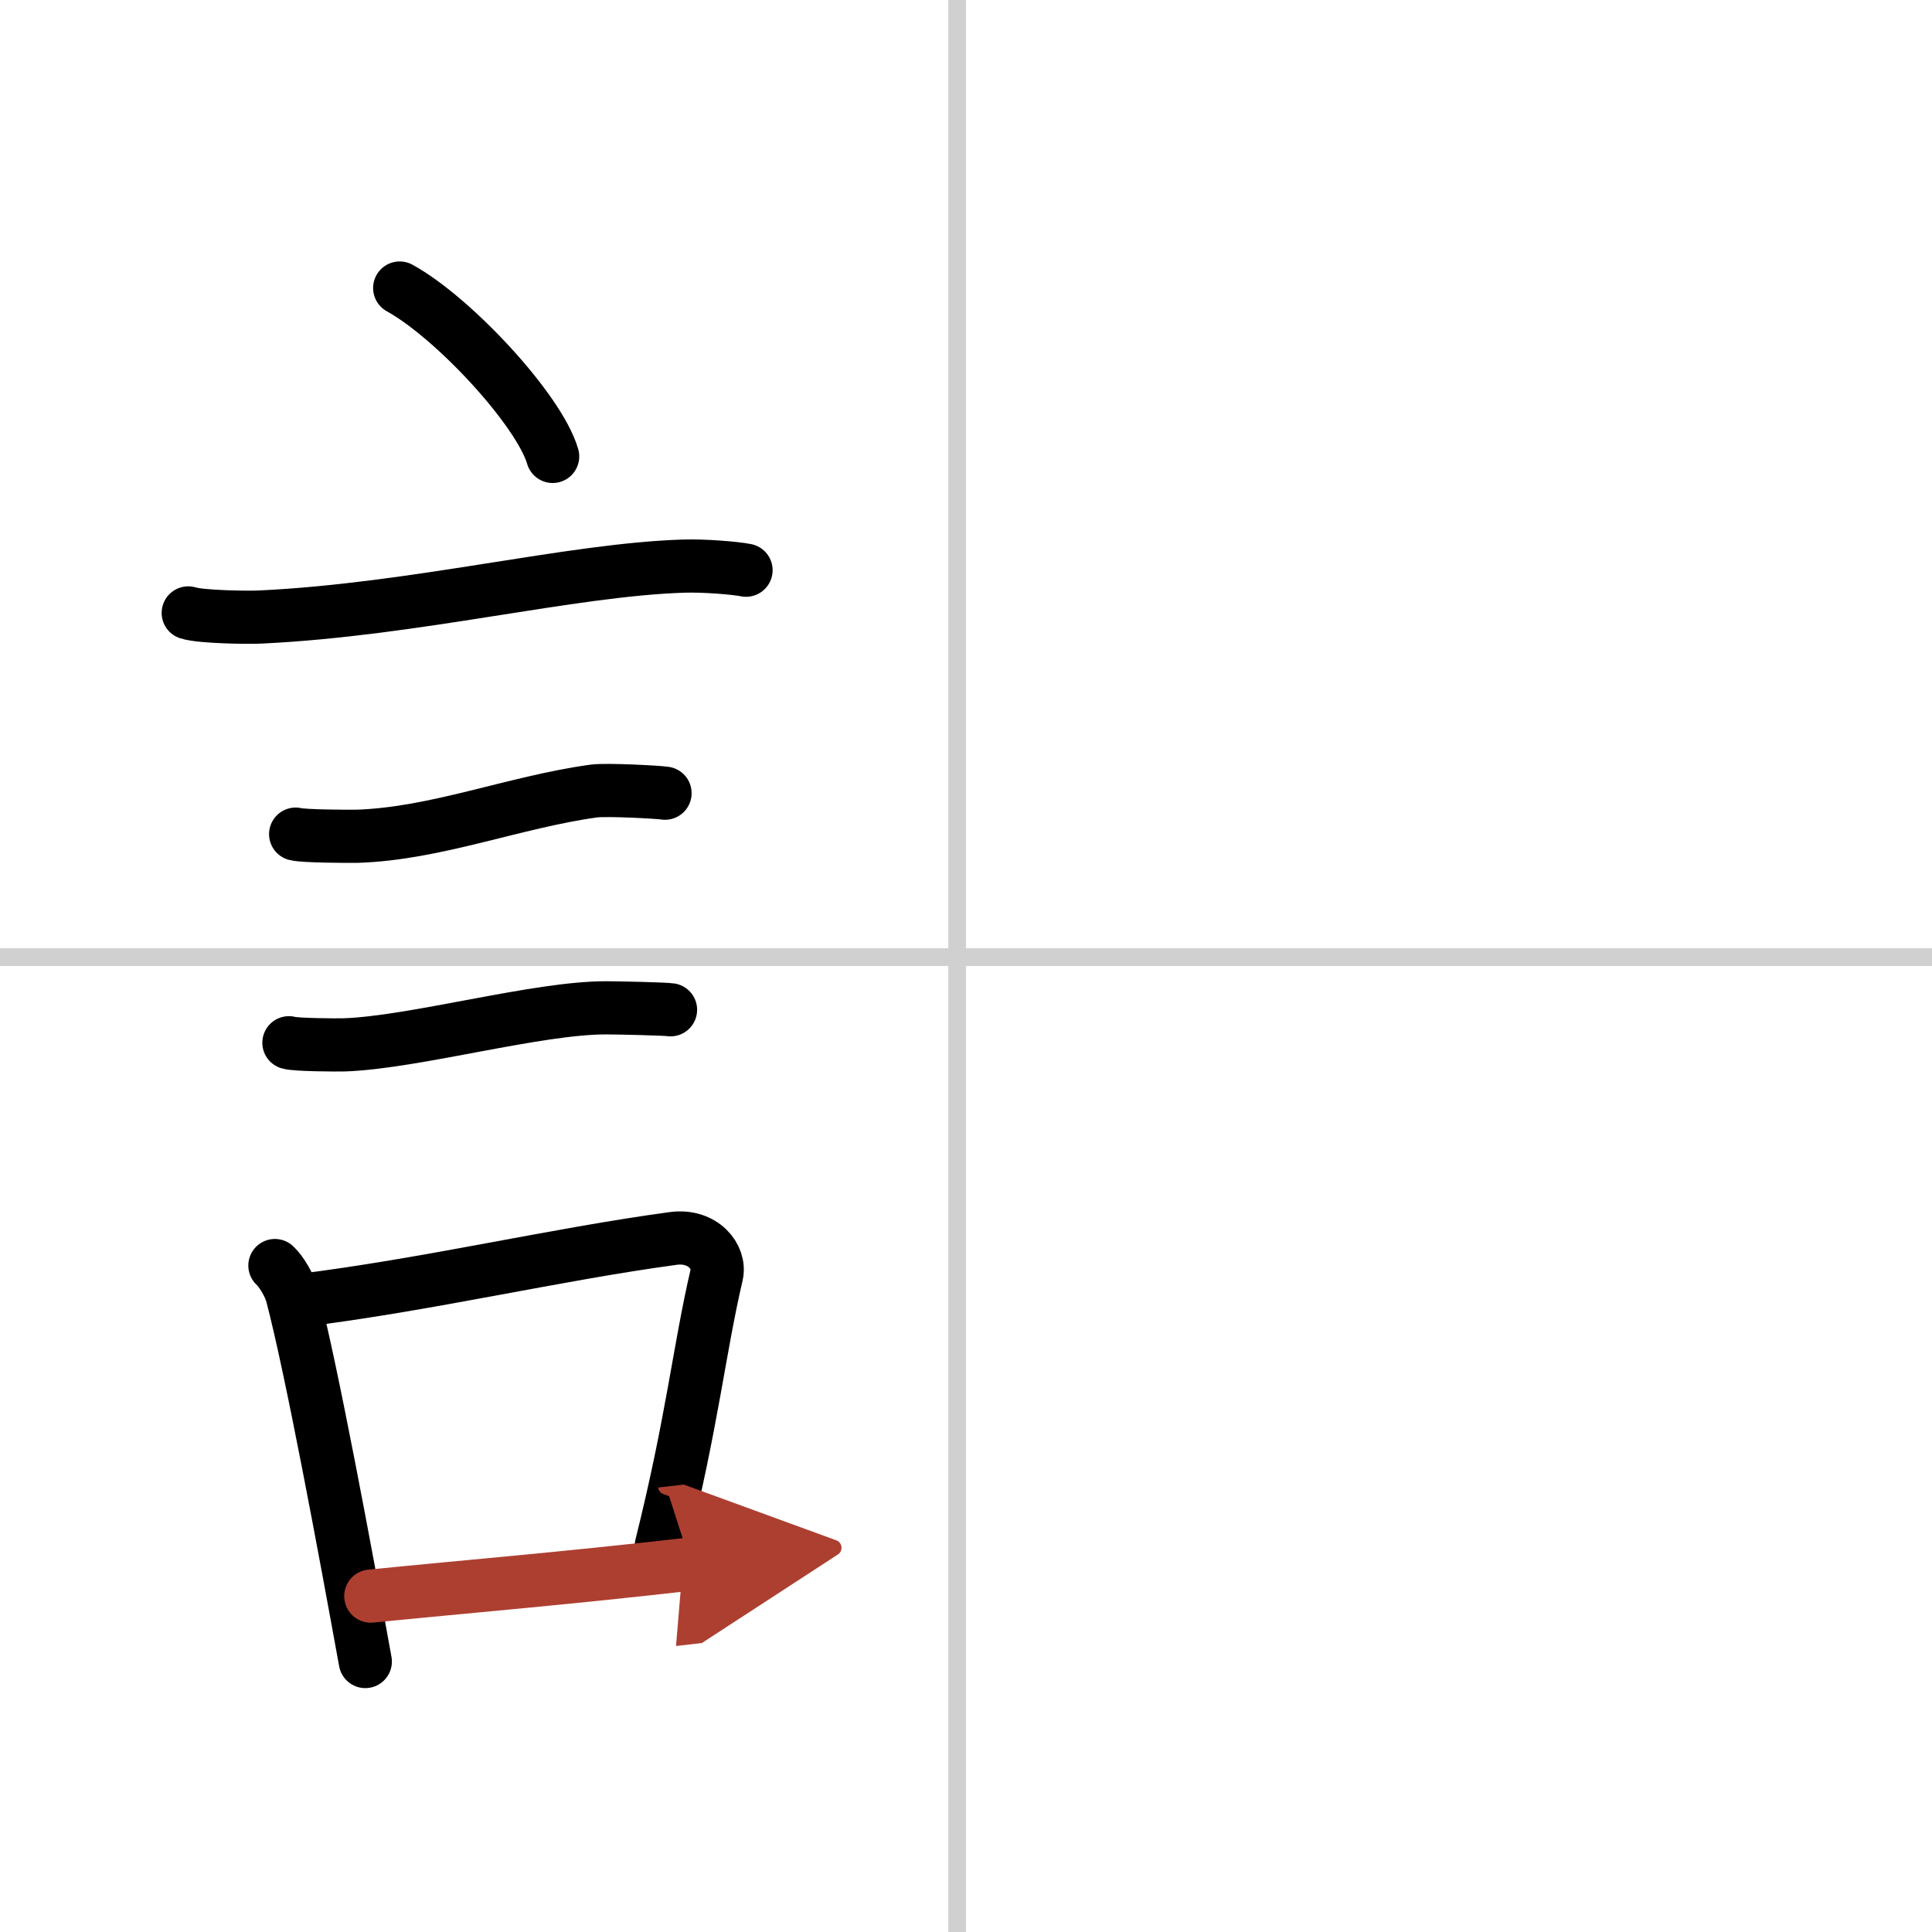
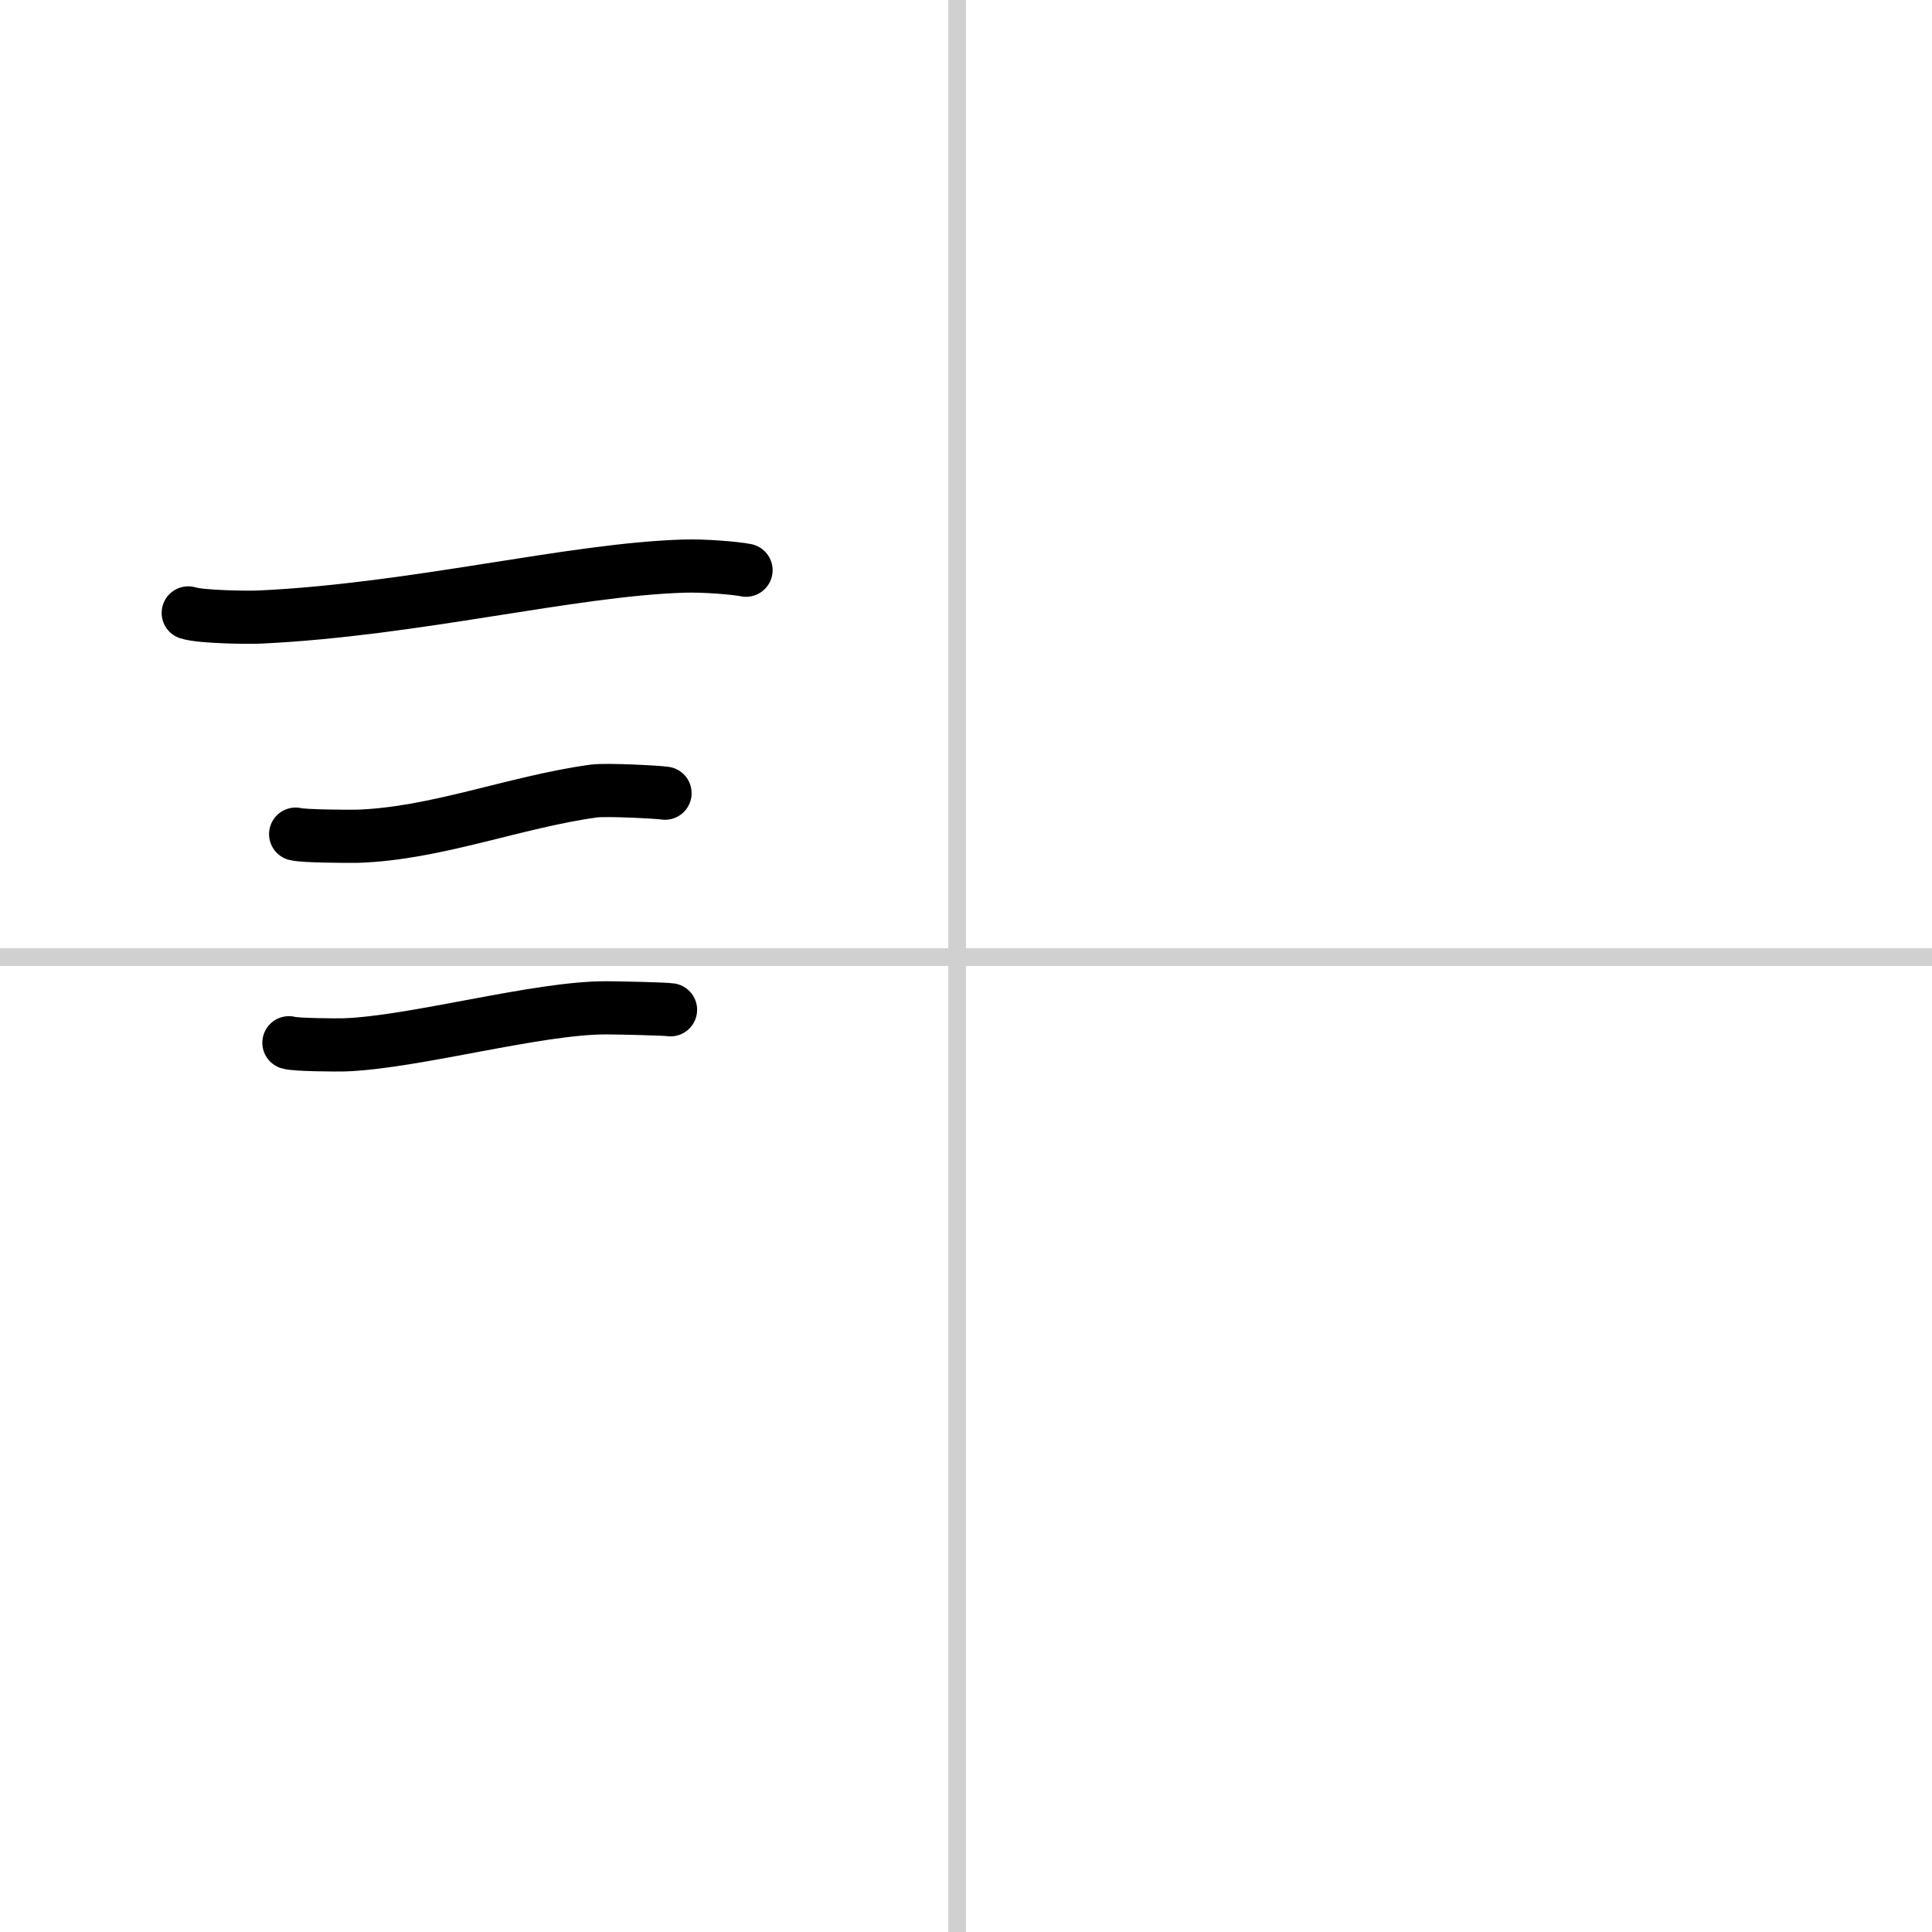
<svg xmlns="http://www.w3.org/2000/svg" width="400" height="400" viewBox="0 0 109 109">
  <defs>
    <marker id="a" markerWidth="4" orient="auto" refX="1" refY="5" viewBox="0 0 10 10">
-       <polyline points="0 0 10 5 0 10 1 5" fill="#ad3f31" stroke="#ad3f31" />
-     </marker>
+       </marker>
  </defs>
  <g fill="none" stroke="#000" stroke-linecap="round" stroke-linejoin="round" stroke-width="3">
    <rect width="100%" height="100%" fill="#fff" stroke="#fff" />
    <line x1="54" x2="54" y2="109" stroke="#d0d0d0" stroke-width="1" />
    <line x2="109" y1="54" y2="54" stroke="#d0d0d0" stroke-width="1" />
-     <path d="m22.55 16.25c3.05 1.68 7.87 6.89 8.63 9.5" />
    <path d="m10.62 34.58c0.71 0.23 3.4 0.27 4.1 0.23 8.73-0.42 17.48-2.67 23.83-2.87 1.18-0.04 2.95 0.11 3.54 0.23" />
    <path d="m16.68 47.06c0.43 0.12 3.04 0.13 3.47 0.12 4.44-0.14 8.86-1.93 13.34-2.55 0.7-0.1 3.68 0.06 4.03 0.12" />
    <path d="m16.3 58.83c0.38 0.12 2.71 0.13 3.1 0.12 3.97-0.13 10.93-2.11 14.83-2.09 0.63 0 3.29 0.06 3.6 0.11" />
-     <path d="m15.51 71.4c0.39 0.36 0.83 1.15 0.96 1.63 1.11 4.21 3.02 14.54 4.14 20.71" />
-     <path d="m16.94 73.37c7.2-0.89 14.4-2.6 21.05-3.5 1.67-0.22 2.68 1.04 2.44 2.06-0.99 4.25-1.36 8.22-3.12 15.28" />
-     <path d="m20.92 90.05c5.37-0.54 10.68-0.97 18.06-1.81" marker-end="url(#a)" stroke="#ad3f31" />
  </g>
</svg>